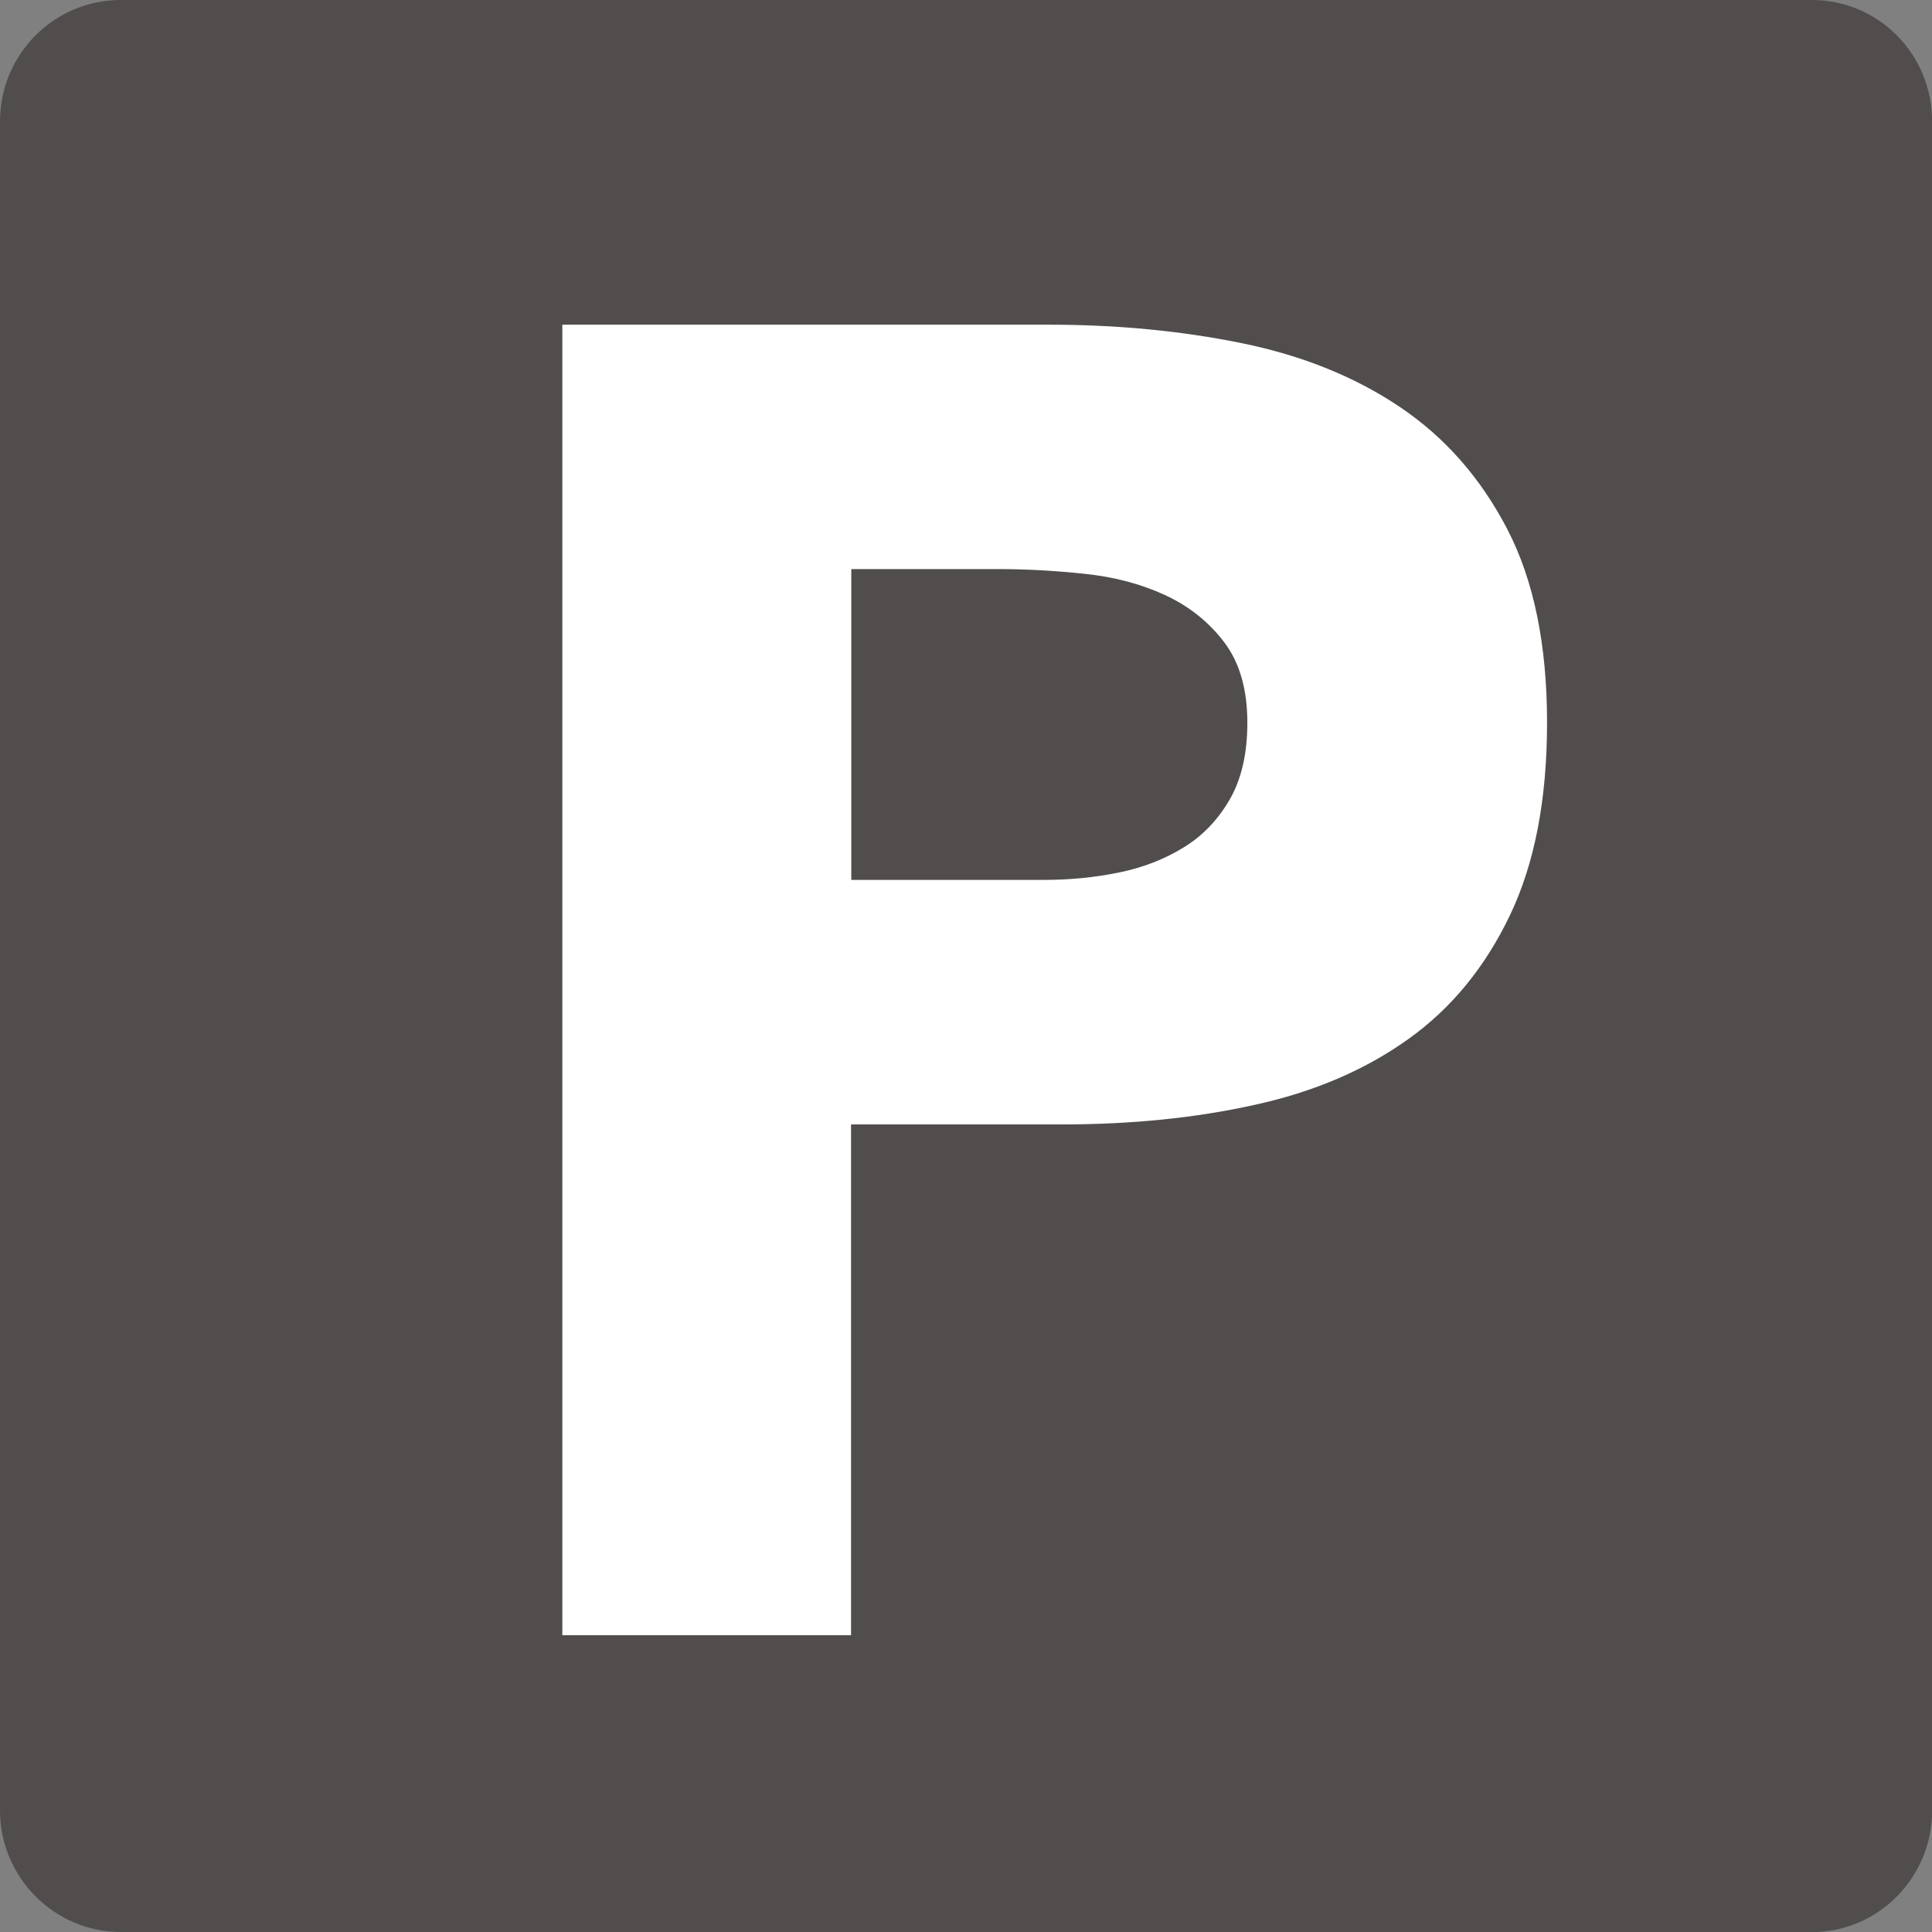
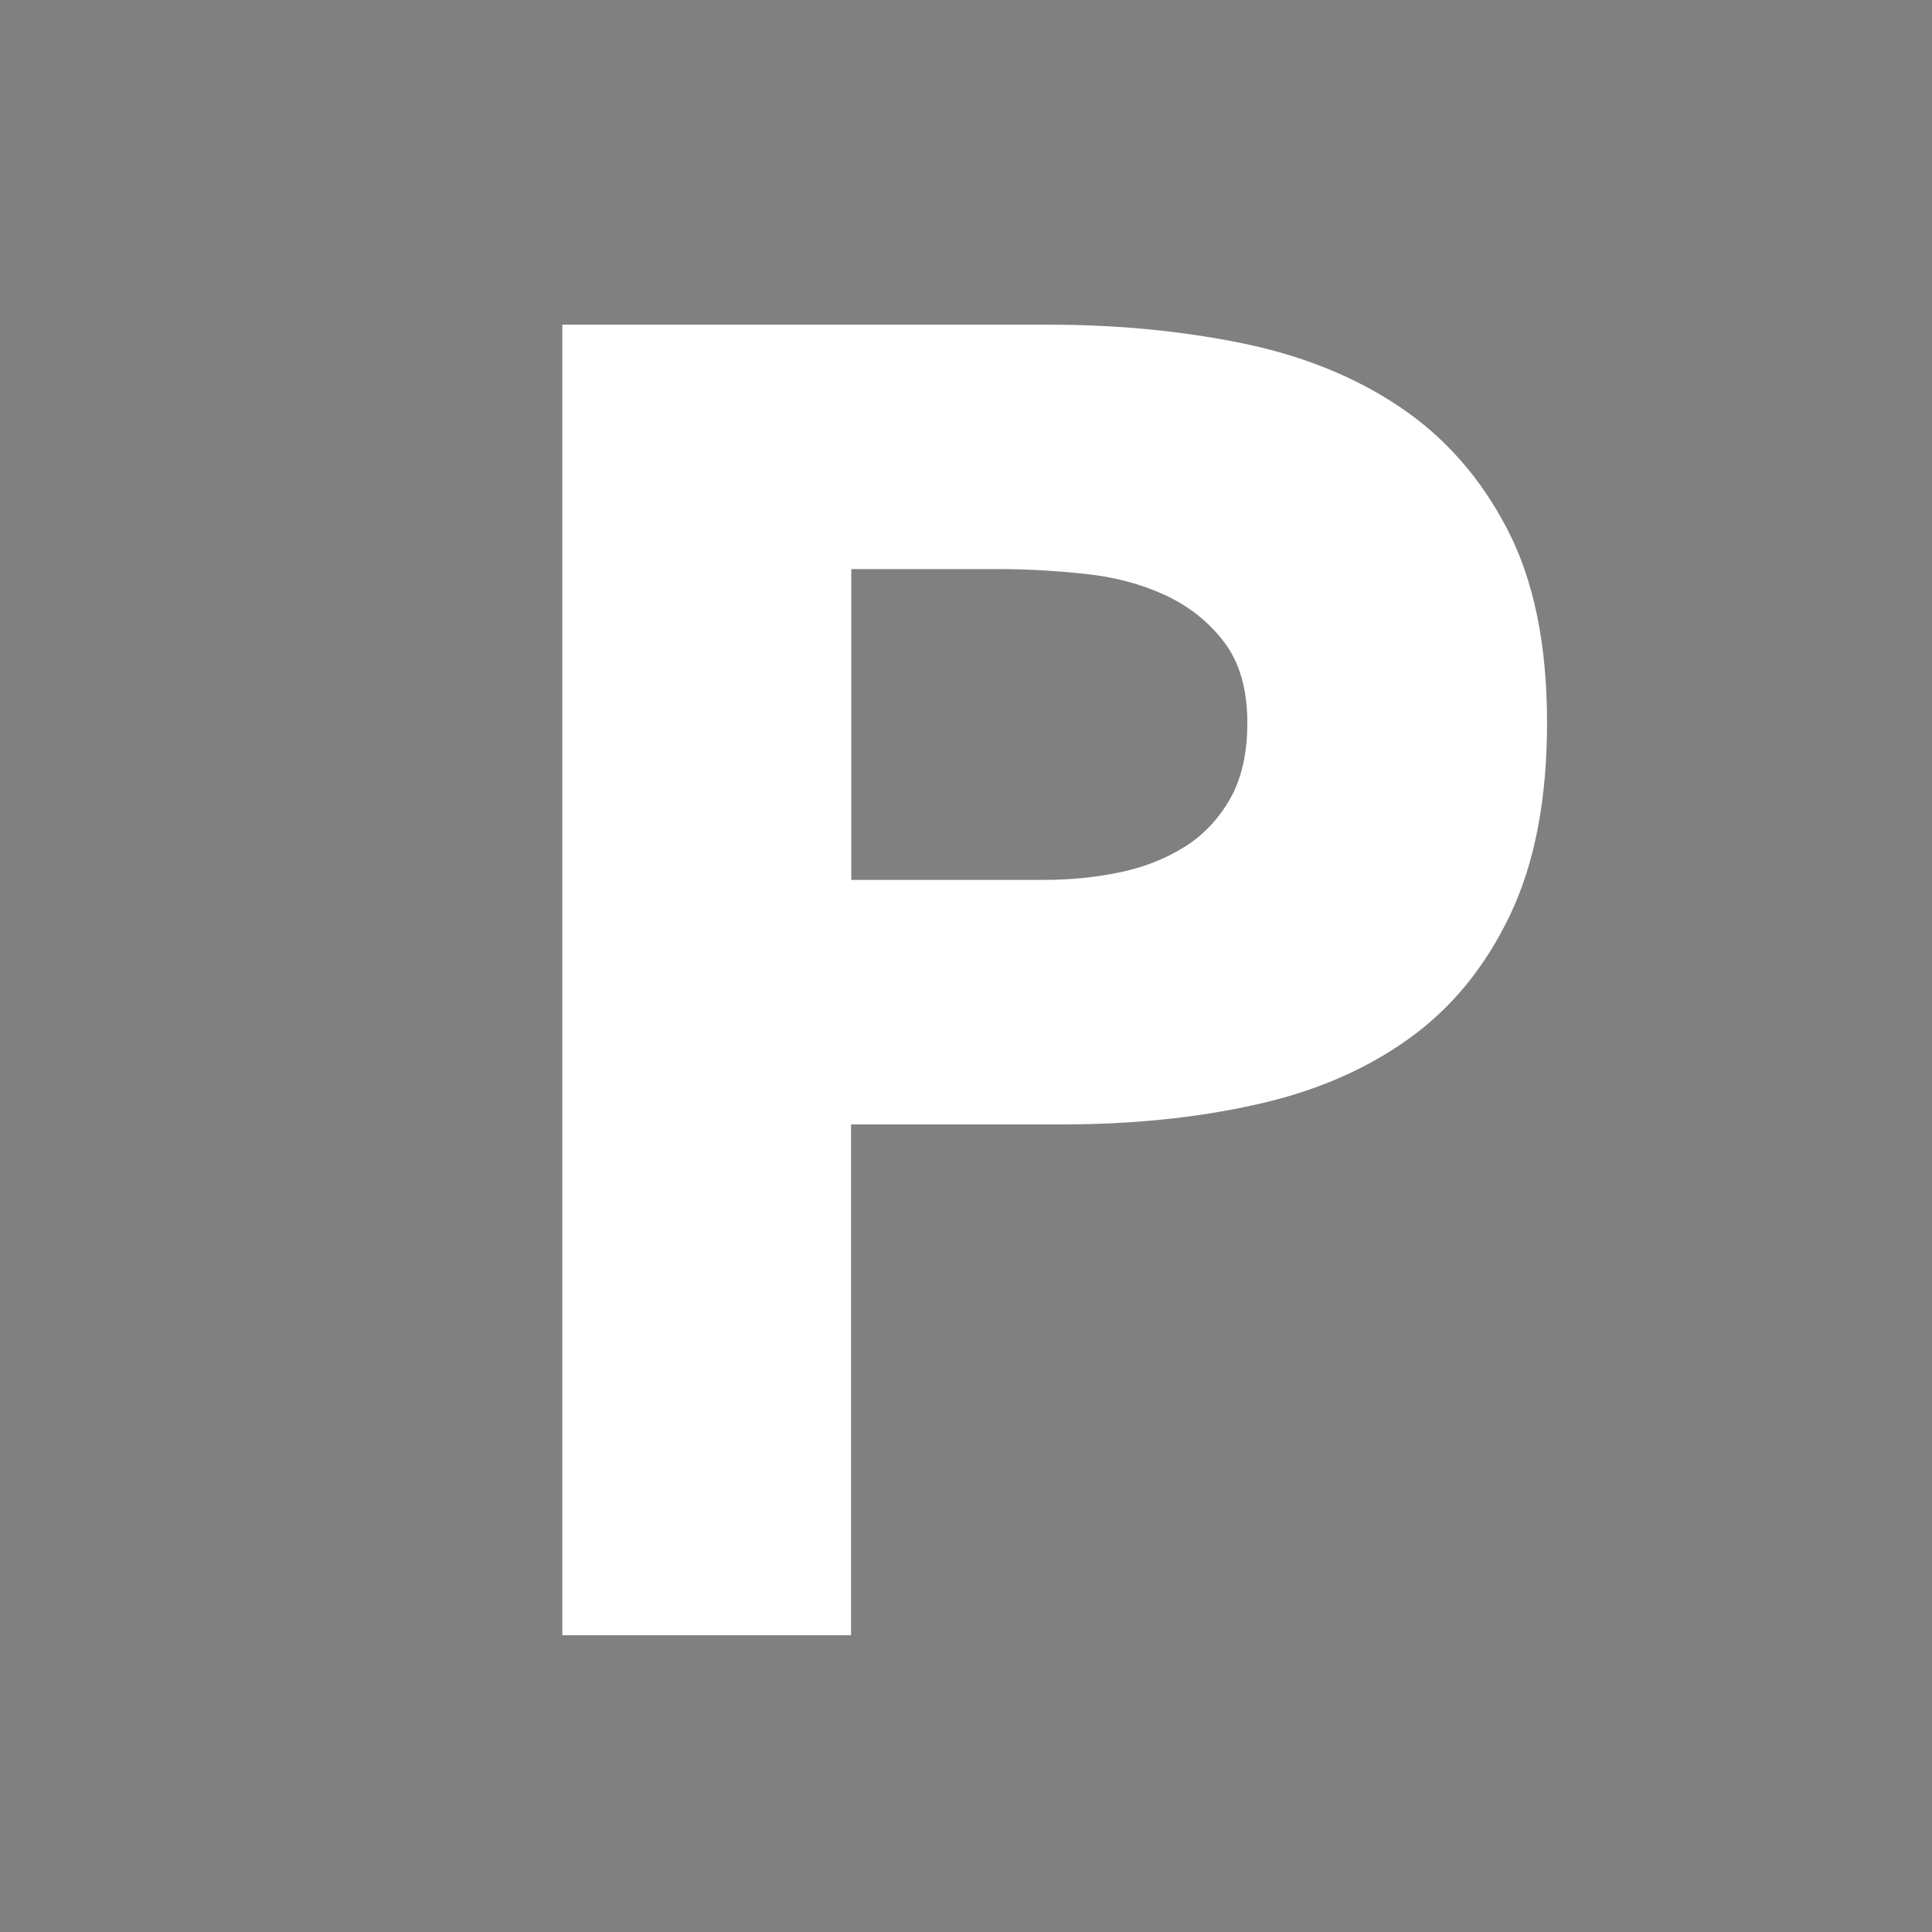
<svg xmlns="http://www.w3.org/2000/svg" id="_レイヤー_2" data-name="レイヤー 2" viewBox="0 0 16 16">
  <rect x="0" y="0" width="16" height="16" fill="#808080" stroke="none" />
  <defs>
    <style>
      .cls-1 {
        fill: #514d4d;
      }

      .cls-1, .cls-2 {
        stroke-width: 0px;
      }

      .cls-2 {
        fill: #fff;
      }
    </style>
  </defs>
  <g id="_ピクトグラム_テキスト" data-name="ピクトグラム&amp;amp;テキスト">
    <g>
-       <path class="cls-1" d="M.999,16c-.548,0-.999-.453-.999-1.005V1.005C0,.448.45,0,.999,0h14.006c.551,0,.996.448.996,1.005v13.991c0,.551-.445,1.005-.996,1.005H.999Z" />
      <path class="cls-2" d="M4.658,2.689h4.032c.562,0,1.093.051,1.594.153.5.102.937.278,1.31.529s.669.588.889,1.012c.22.424.329.958.329,1.602,0,.634-.102,1.165-.307,1.594s-.485.772-.843,1.027c-.358.256-.782.437-1.272.544-.491.109-1.022.162-1.594.162h-1.748v4.23h-2.391V2.689ZM7.05,7.287h1.594c.215,0,.422-.02.621-.061.199-.04.378-.11.536-.207.158-.096.286-.23.383-.398s.146-.38.146-.636c0-.276-.064-.498-.192-.667-.128-.168-.291-.298-.49-.39-.2-.092-.422-.151-.667-.176-.245-.026-.48-.039-.705-.039h-1.226v2.575Z" />
    </g>
  </g>
</svg>